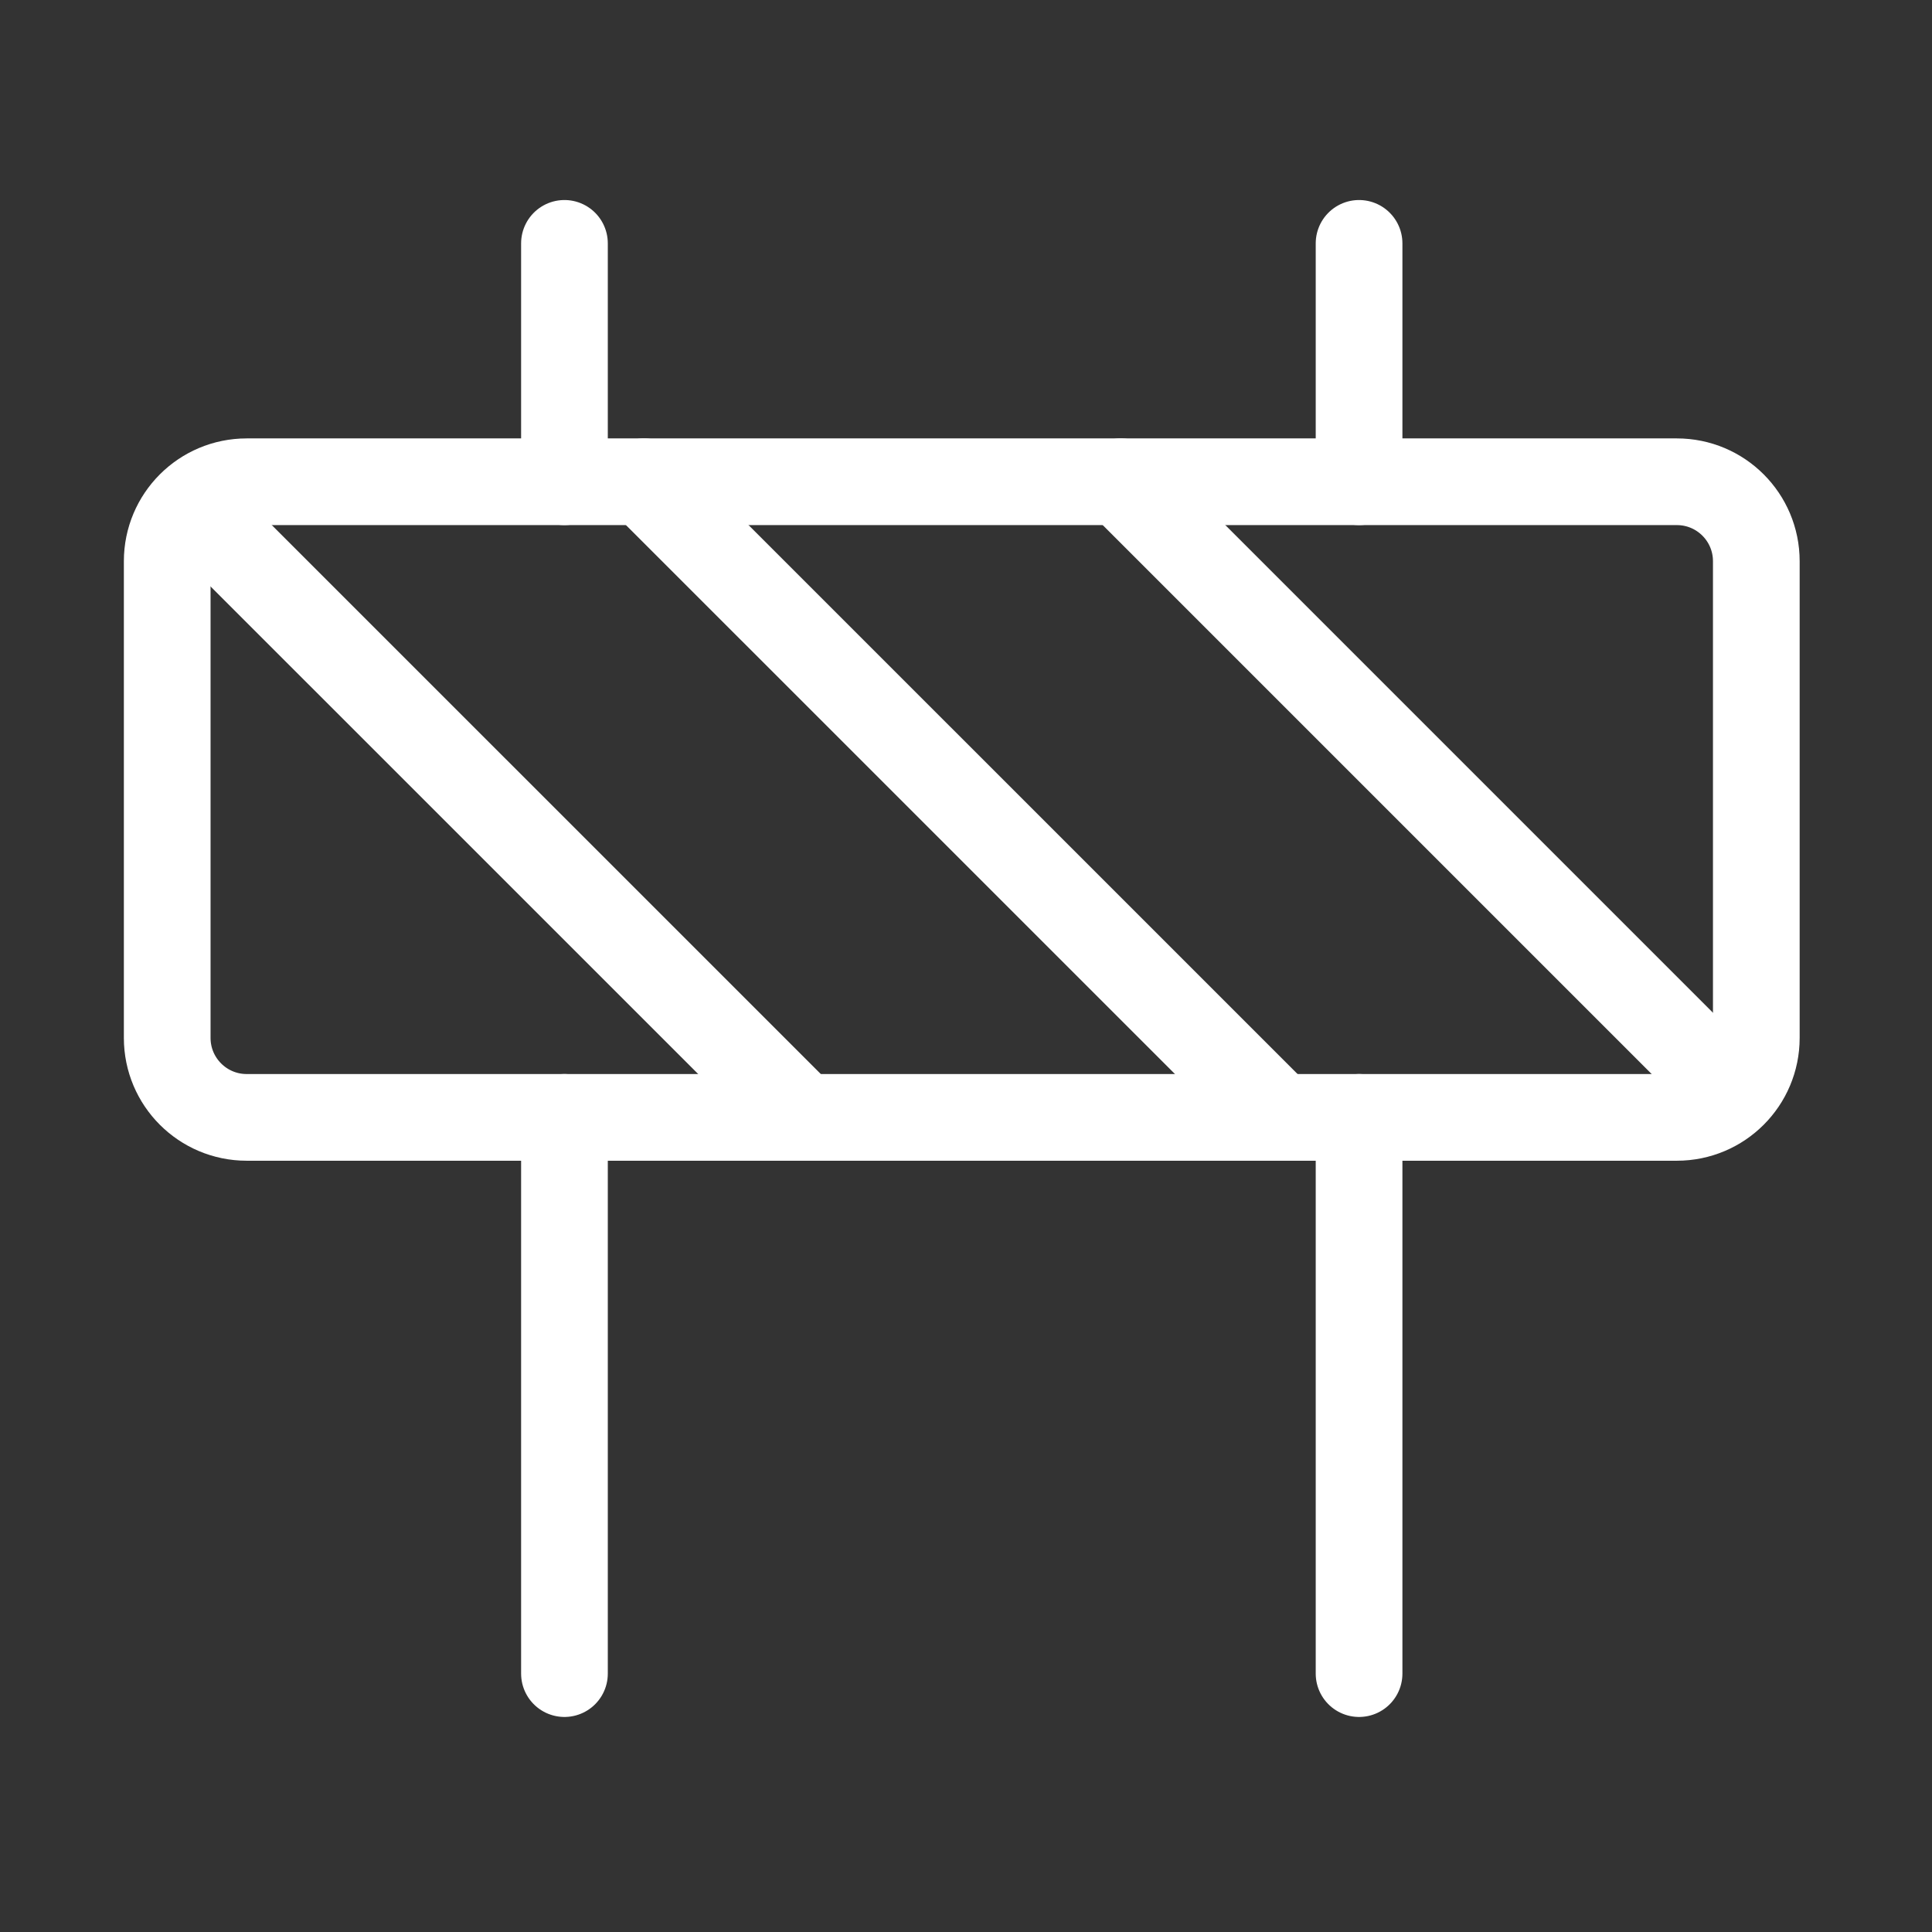
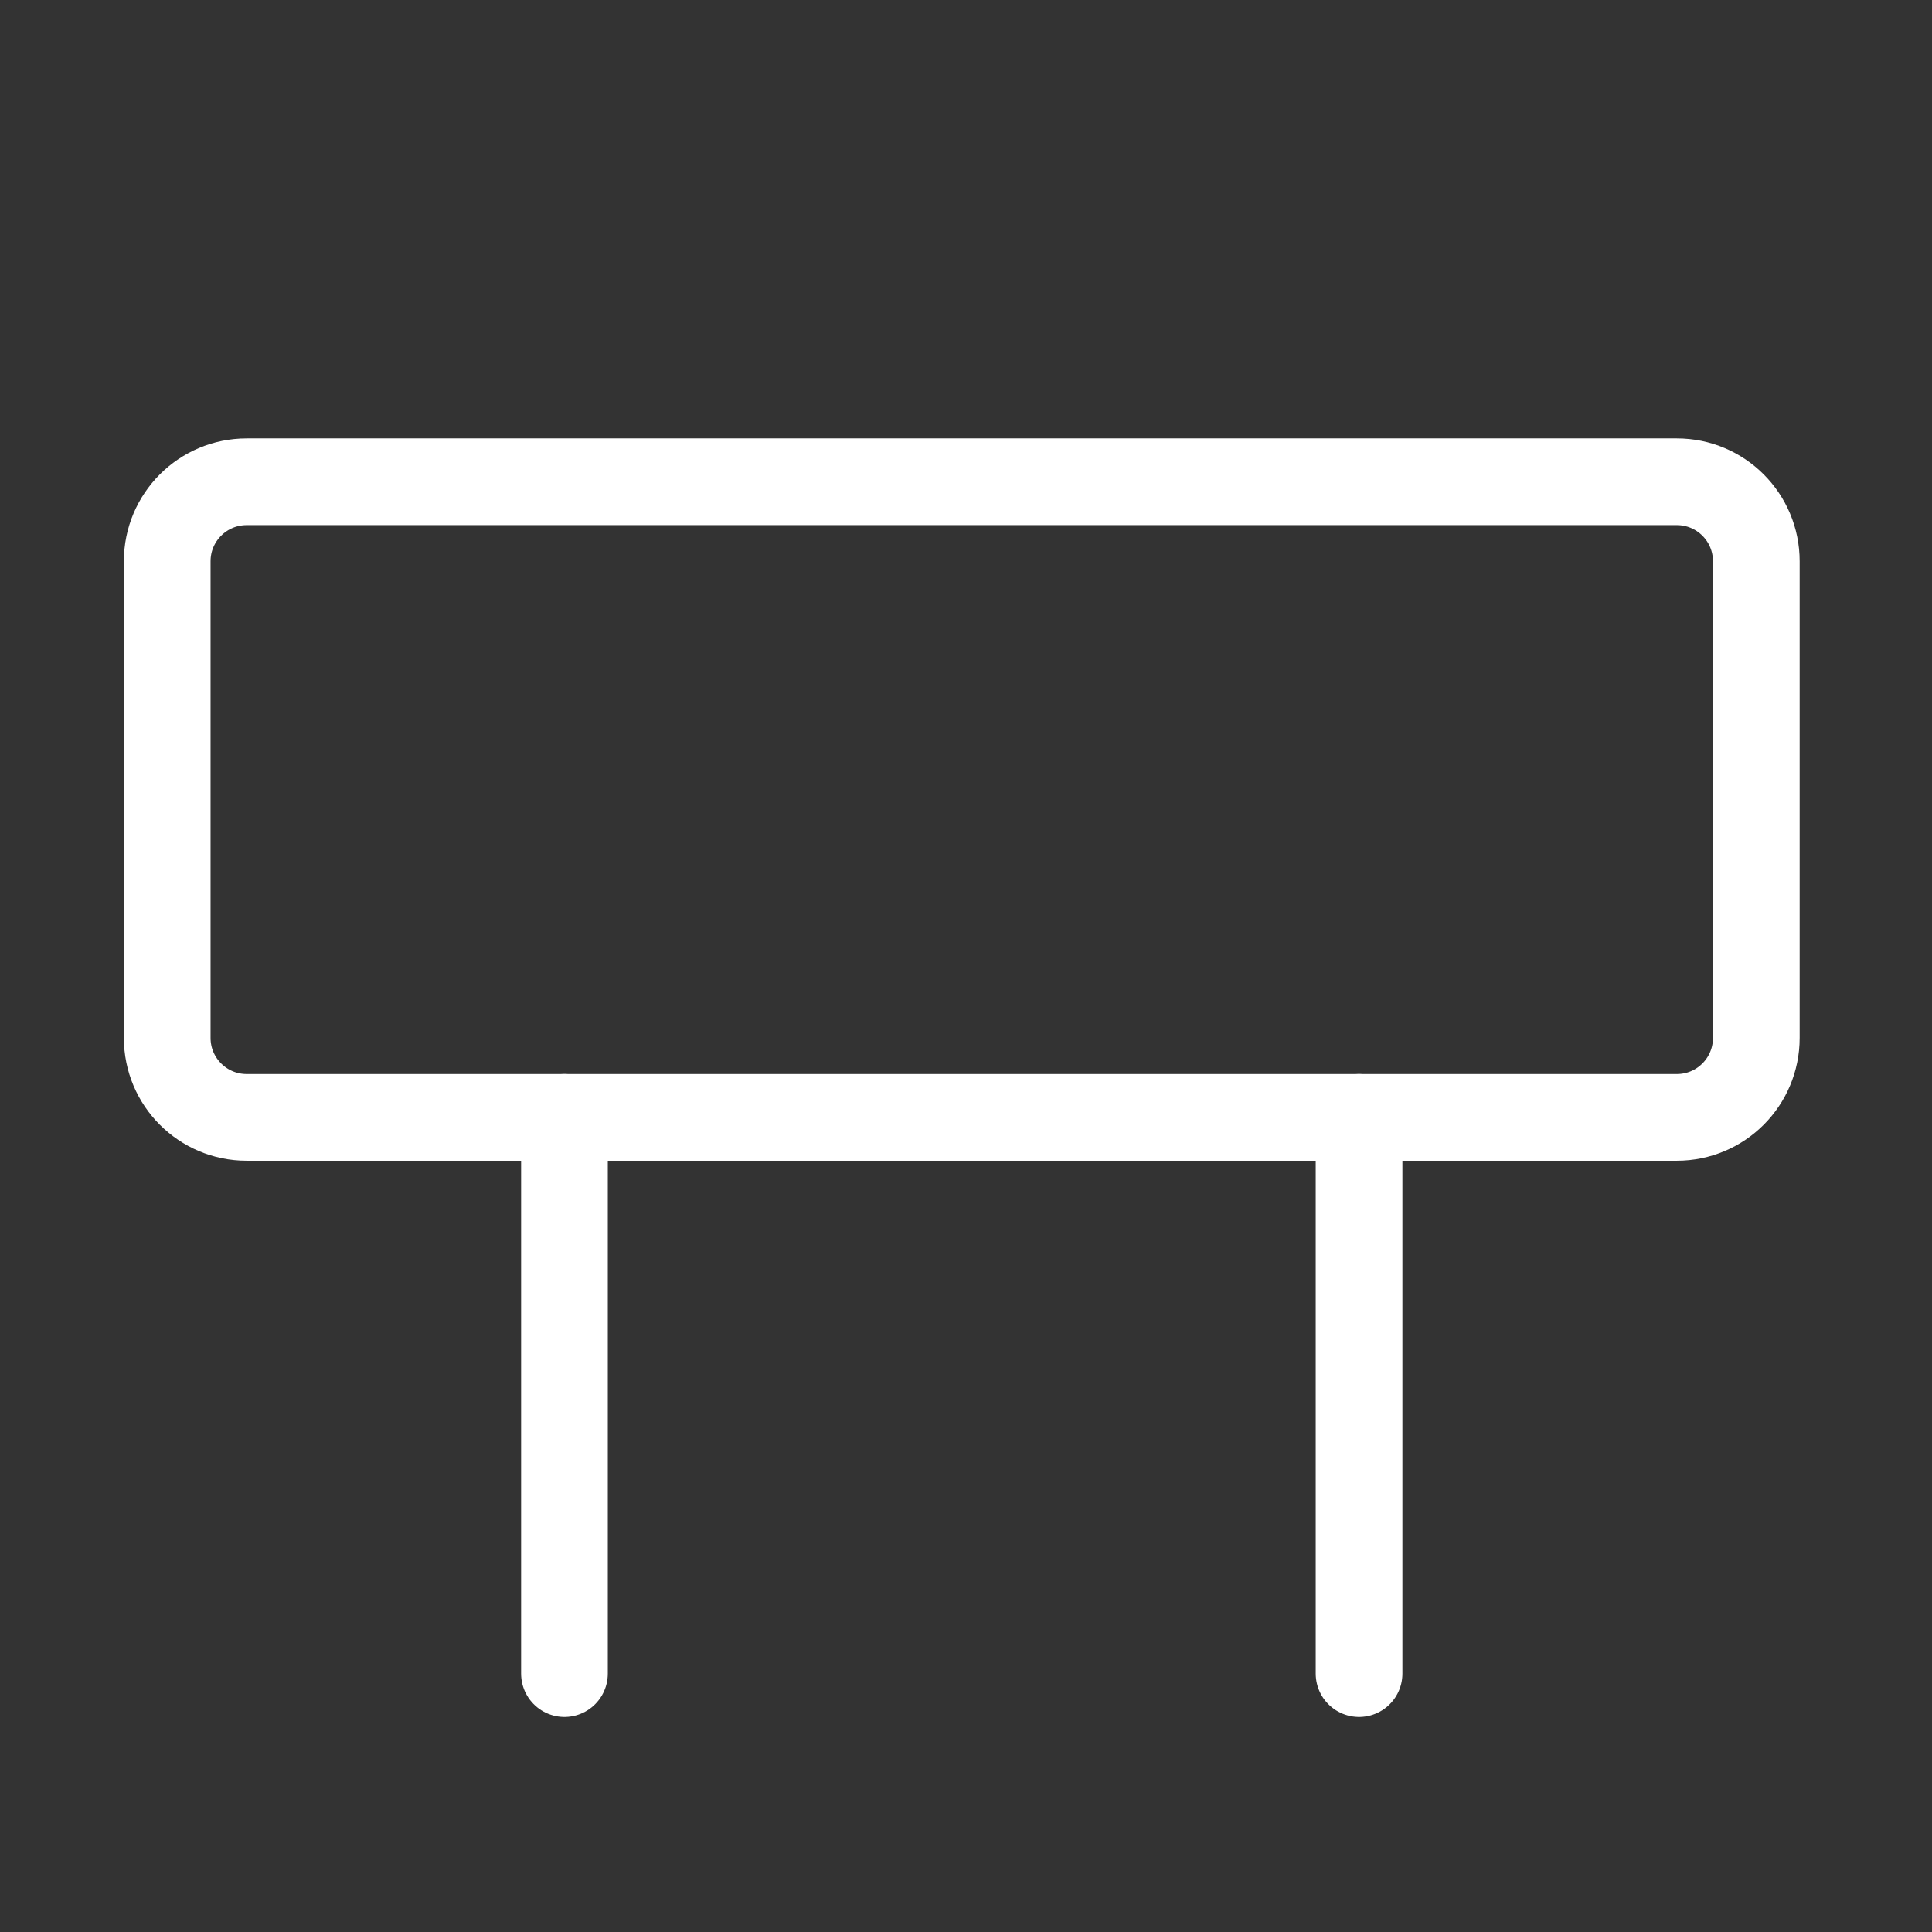
<svg xmlns="http://www.w3.org/2000/svg" width="31" height="31" viewBox="0 0 31 31" fill="none">
  <rect x="0" y="0" width="31" height="31" fill="#333333" stroke="none" />
  <path d="M26.906 7.73H3.958C3.254 7.73 2.683 8.301 2.683 9.005V16.654C2.683 17.358 3.254 17.929 3.958 17.929H26.906C27.611 17.929 28.181 17.358 28.181 16.654V9.005C28.181 8.301 27.611 7.73 26.906 7.73Z" stroke="white" stroke-width="1.391" stroke-linecap="round" stroke-linejoin="round" />
  <path d="M21.807 17.929V26.854" stroke="white" stroke-width="1.391" stroke-linecap="round" stroke-linejoin="round" />
  <path d="M9.057 17.929V26.854" stroke="white" stroke-width="1.391" stroke-linecap="round" stroke-linejoin="round" />
-   <path d="M21.807 3.905V7.73" stroke="white" stroke-width="1.391" stroke-linecap="round" stroke-linejoin="round" />
-   <path d="M9.057 3.905V7.73" stroke="white" stroke-width="1.391" stroke-linecap="round" stroke-linejoin="round" />
-   <path d="M12.882 17.929L3.065 8.113" stroke="white" stroke-width="1.391" stroke-linecap="round" stroke-linejoin="round" />
-   <path d="M17.982 7.73L27.799 17.547" stroke="white" stroke-width="1.391" stroke-linecap="round" stroke-linejoin="round" />
-   <path d="M10.332 7.73L20.532 17.929" stroke="white" stroke-width="1.391" stroke-linecap="round" stroke-linejoin="round" />
</svg>